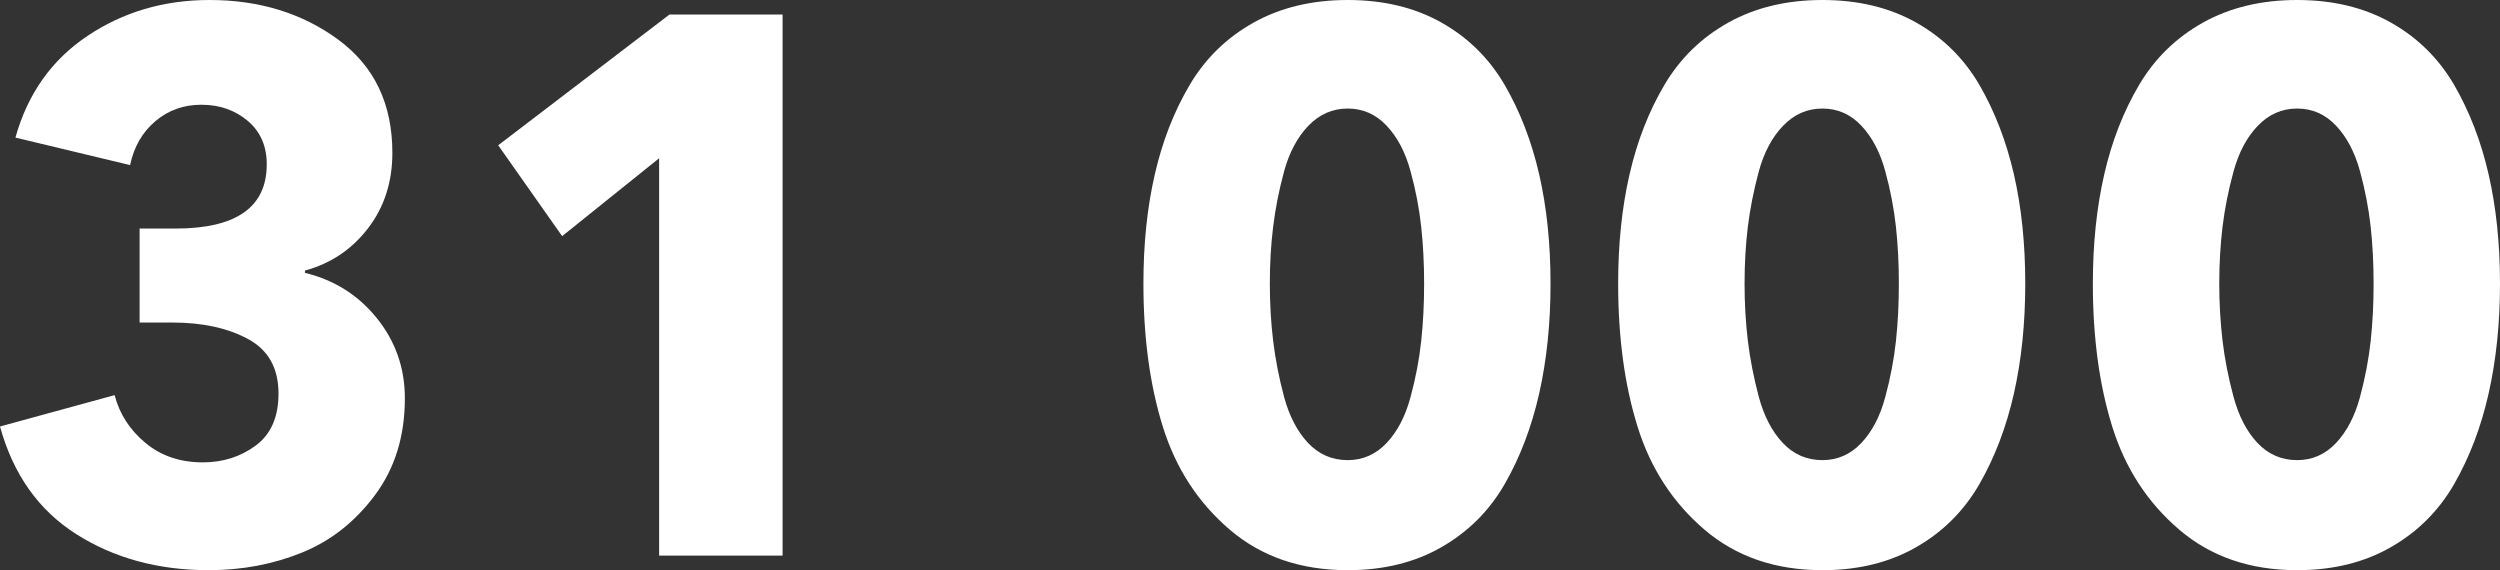
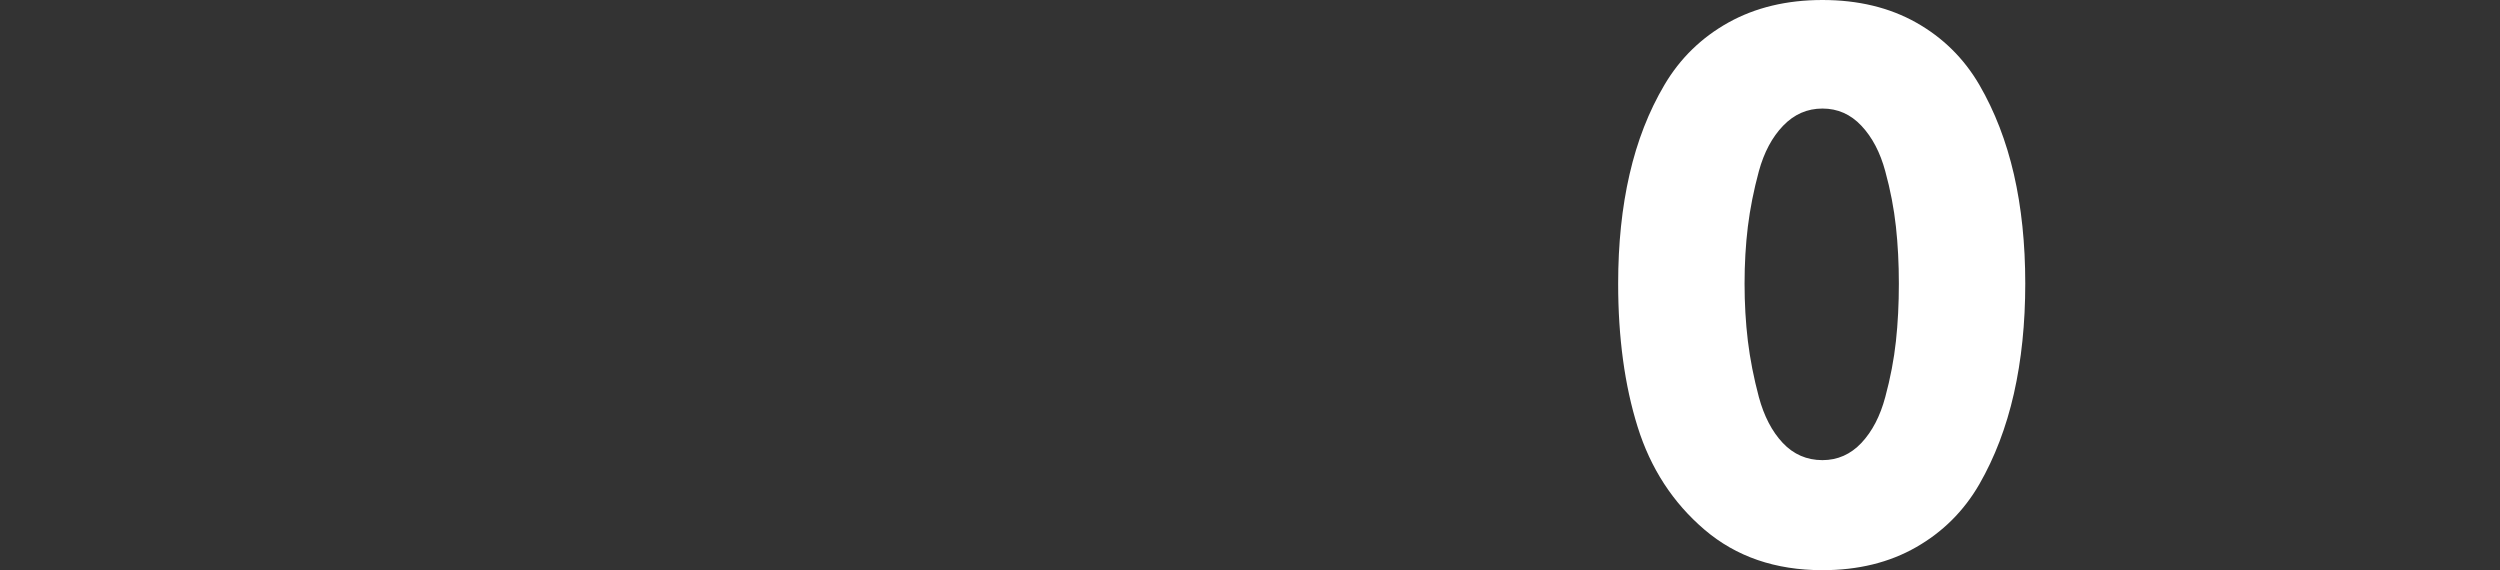
<svg xmlns="http://www.w3.org/2000/svg" width="57" height="13" viewBox="0 0 57 13" fill="none">
  <rect x="0" y="0" width="57" height="13" fill="#333333" stroke="none" />
-   <path d="M9.231 9.079C9.231 9.939 9.006 10.674 8.553 11.283C8.1 11.893 7.545 12.332 6.885 12.599C6.227 12.866 5.517 13 4.758 13C3.607 13 2.602 12.726 1.742 12.18C0.881 11.635 0.301 10.816 0 9.724L2.613 9.009C2.725 9.439 2.96 9.803 3.317 10.099C3.674 10.395 4.11 10.542 4.624 10.542C5.082 10.542 5.484 10.415 5.83 10.159C6.176 9.904 6.35 9.508 6.35 8.974C6.35 8.394 6.118 7.978 5.654 7.729C5.191 7.479 4.619 7.354 3.937 7.354H3.183V5.211H4.004C5.389 5.211 6.082 4.722 6.082 3.747C6.082 3.329 5.936 2.997 5.646 2.754C5.355 2.509 5.003 2.388 4.59 2.388C4.188 2.388 3.839 2.512 3.543 2.762C3.247 3.013 3.054 3.346 2.966 3.764L0.352 3.137C0.631 2.138 1.178 1.365 1.993 0.82C2.808 0.274 3.736 9.86886e-06 4.775 9.86886e-06C5.914 9.86886e-06 6.894 0.302 7.715 0.906C8.536 1.511 8.946 2.37 8.946 3.485C8.946 4.147 8.763 4.72 8.394 5.201C8.025 5.684 7.545 6.007 6.953 6.169V6.221C7.623 6.384 8.17 6.729 8.595 7.258C9.019 7.786 9.231 8.394 9.231 9.079Z" fill="white" />
-   <path d="M17.843 12.668H15.028V3.608L12.817 5.384L11.359 3.312L15.264 0.331H17.843V12.668Z" fill="white" />
-   <path d="M35.093 3.974C35.266 4.728 35.352 5.559 35.352 6.466C35.352 7.371 35.266 8.208 35.093 8.974C34.919 9.741 34.657 10.429 34.305 11.04C33.953 11.649 33.473 12.128 32.864 12.476C32.256 12.825 31.543 13 30.728 13C29.655 13 28.759 12.692 28.038 12.076C27.318 11.461 26.81 10.68 26.514 9.733C26.218 8.786 26.07 7.697 26.07 6.466C26.07 5.559 26.156 4.728 26.33 3.974C26.503 3.219 26.768 2.539 27.126 1.934C27.483 1.331 27.97 0.857 28.584 0.514C29.198 0.172 29.913 0 30.728 0C31.543 0 32.256 0.172 32.864 0.514C33.473 0.857 33.953 1.331 34.305 1.934C34.657 2.539 34.919 3.219 35.093 3.974ZM32.47 6.466C32.47 6.012 32.448 5.579 32.403 5.167C32.359 4.755 32.278 4.333 32.16 3.904C32.044 3.474 31.862 3.128 31.616 2.867C31.37 2.605 31.074 2.475 30.728 2.475C30.382 2.475 30.083 2.605 29.831 2.867C29.581 3.128 29.396 3.474 29.278 3.904C29.162 4.333 29.078 4.755 29.028 5.167C28.977 5.579 28.952 6.012 28.952 6.466C28.952 6.918 28.977 7.354 29.028 7.772C29.078 8.191 29.162 8.617 29.278 9.053C29.396 9.488 29.578 9.837 29.823 10.099C30.069 10.359 30.37 10.491 30.728 10.491C31.074 10.491 31.37 10.359 31.616 10.099C31.862 9.837 32.044 9.488 32.16 9.053C32.278 8.617 32.359 8.194 32.403 7.78C32.448 7.368 32.47 6.929 32.47 6.466Z" fill="white" />
  <path d="M45.917 3.974C46.09 4.728 46.176 5.559 46.176 6.466C46.176 7.371 46.09 8.208 45.917 8.974C45.743 9.741 45.48 10.429 45.129 11.04C44.777 11.649 44.297 12.128 43.688 12.476C43.079 12.825 42.367 13 41.552 13C40.479 13 39.583 12.692 38.862 12.076C38.142 11.461 37.634 10.68 37.338 9.733C37.042 8.786 36.894 7.697 36.894 6.466C36.894 5.559 36.98 4.728 37.154 3.974C37.327 3.219 37.592 2.539 37.95 1.934C38.306 1.331 38.793 0.857 39.407 0.514C40.022 0.172 40.737 0 41.552 0C42.367 0 43.079 0.172 43.688 0.514C44.297 0.857 44.777 1.331 45.129 1.934C45.48 2.539 45.743 3.219 45.917 3.974ZM43.294 6.466C43.294 6.012 43.272 5.579 43.227 5.167C43.182 4.755 43.102 4.333 42.984 3.904C42.868 3.474 42.686 3.128 42.44 2.867C42.194 2.605 41.898 2.475 41.552 2.475C41.206 2.475 40.907 2.605 40.655 2.867C40.404 3.128 40.22 3.474 40.102 3.904C39.986 4.333 39.902 4.755 39.851 5.167C39.801 5.579 39.776 6.012 39.776 6.466C39.776 6.918 39.801 7.354 39.851 7.772C39.902 8.191 39.986 8.617 40.102 9.053C40.22 9.488 40.401 9.837 40.647 10.099C40.893 10.359 41.194 10.491 41.552 10.491C41.898 10.491 42.194 10.359 42.44 10.099C42.686 9.837 42.868 9.488 42.984 9.053C43.102 8.617 43.182 8.194 43.227 7.78C43.272 7.368 43.294 6.929 43.294 6.466Z" fill="white" />
-   <path d="M56.74 3.974C56.913 4.728 57 5.559 57 6.466C57 7.371 56.913 8.208 56.74 8.974C56.567 9.741 56.304 10.429 55.953 11.04C55.601 11.649 55.12 12.128 54.511 12.476C53.902 12.825 53.19 13 52.375 13C51.303 13 50.406 12.692 49.686 12.076C48.966 11.461 48.457 10.68 48.161 9.733C47.865 8.786 47.717 7.697 47.717 6.466C47.717 5.559 47.804 4.728 47.977 3.974C48.15 3.219 48.415 2.539 48.773 1.934C49.13 1.331 49.616 0.857 50.23 0.514C50.844 0.172 51.559 0 52.375 0C53.19 0 53.902 0.172 54.511 0.514C55.12 0.857 55.601 1.331 55.953 1.934C56.304 2.539 56.567 3.219 56.74 3.974ZM54.118 6.466C54.118 6.012 54.096 5.579 54.051 5.167C54.006 4.755 53.925 4.333 53.808 3.904C53.69 3.474 53.509 3.128 53.263 2.867C53.017 2.605 52.722 2.475 52.375 2.475C52.029 2.475 51.73 2.605 51.479 2.867C51.227 3.128 51.044 3.474 50.926 3.904C50.808 4.333 50.725 4.755 50.674 5.167C50.625 5.579 50.599 6.012 50.599 6.466C50.599 6.918 50.625 7.354 50.674 7.772C50.725 8.191 50.808 8.617 50.926 9.053C51.044 9.488 51.224 9.837 51.47 10.099C51.716 10.359 52.017 10.491 52.375 10.491C52.722 10.491 53.017 10.359 53.263 10.099C53.509 9.837 53.69 9.488 53.808 9.053C53.925 8.617 54.006 8.194 54.051 7.78C54.096 7.368 54.118 6.929 54.118 6.466Z" fill="white" />
</svg>